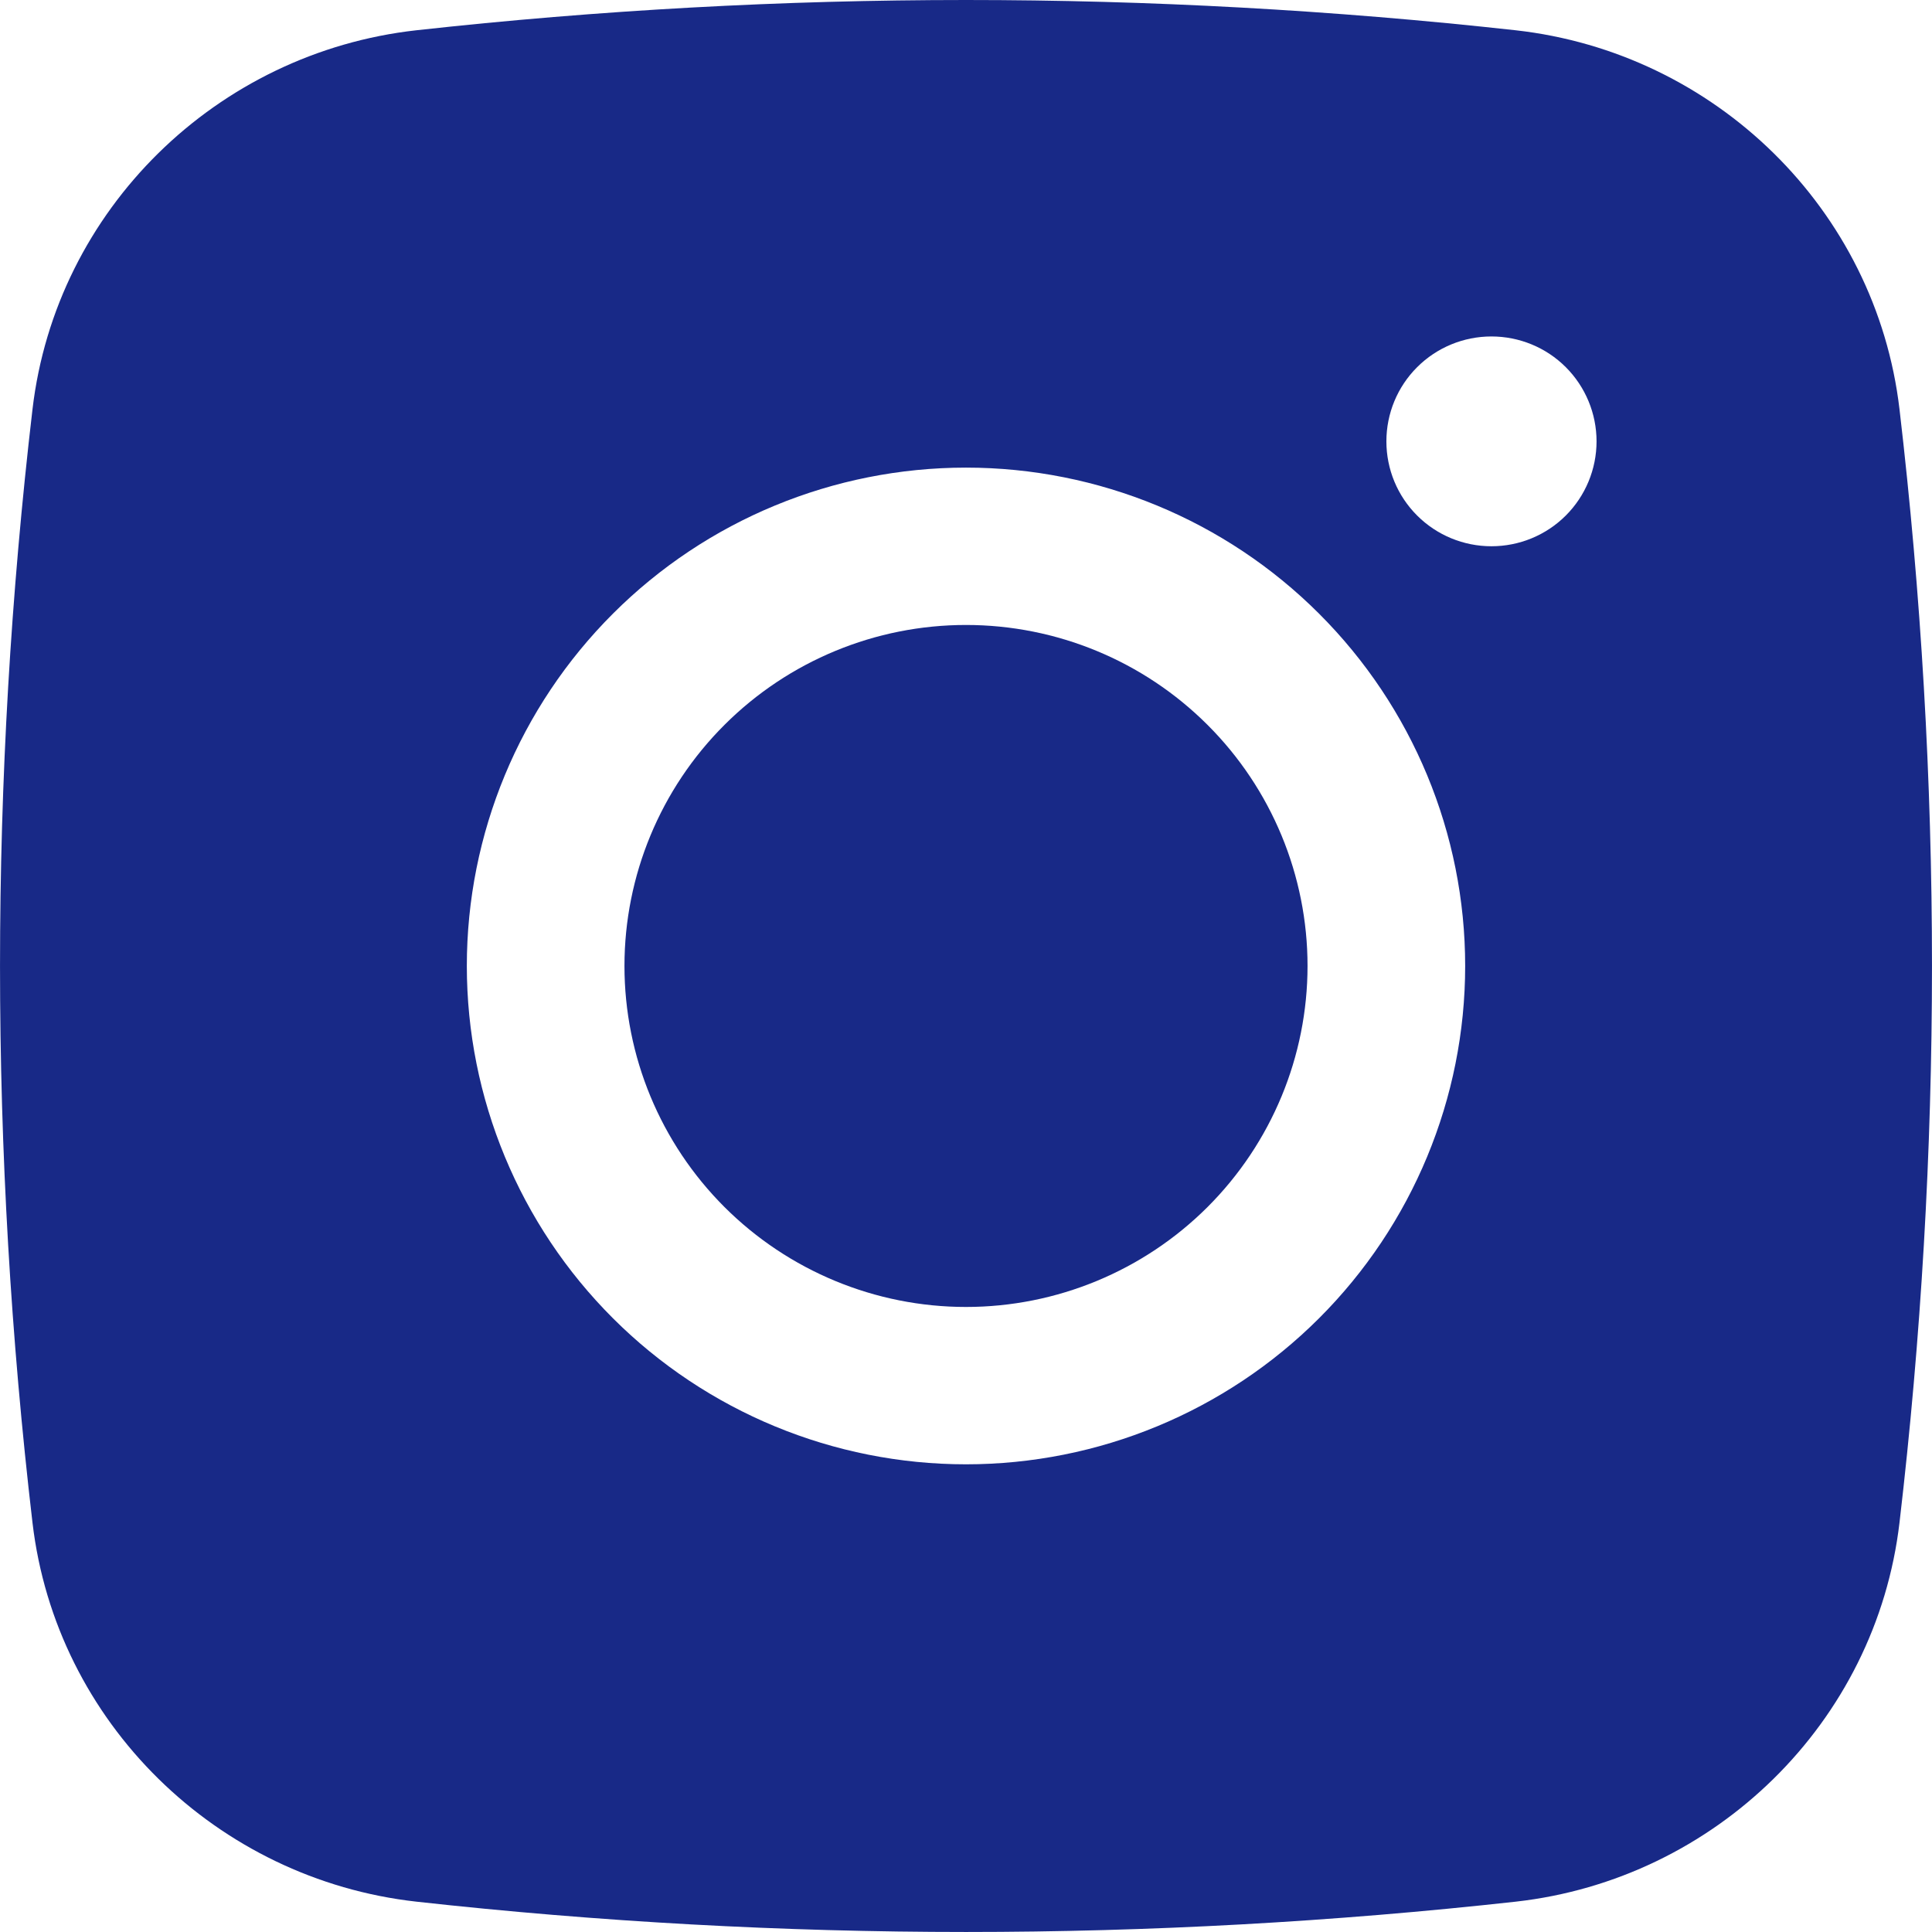
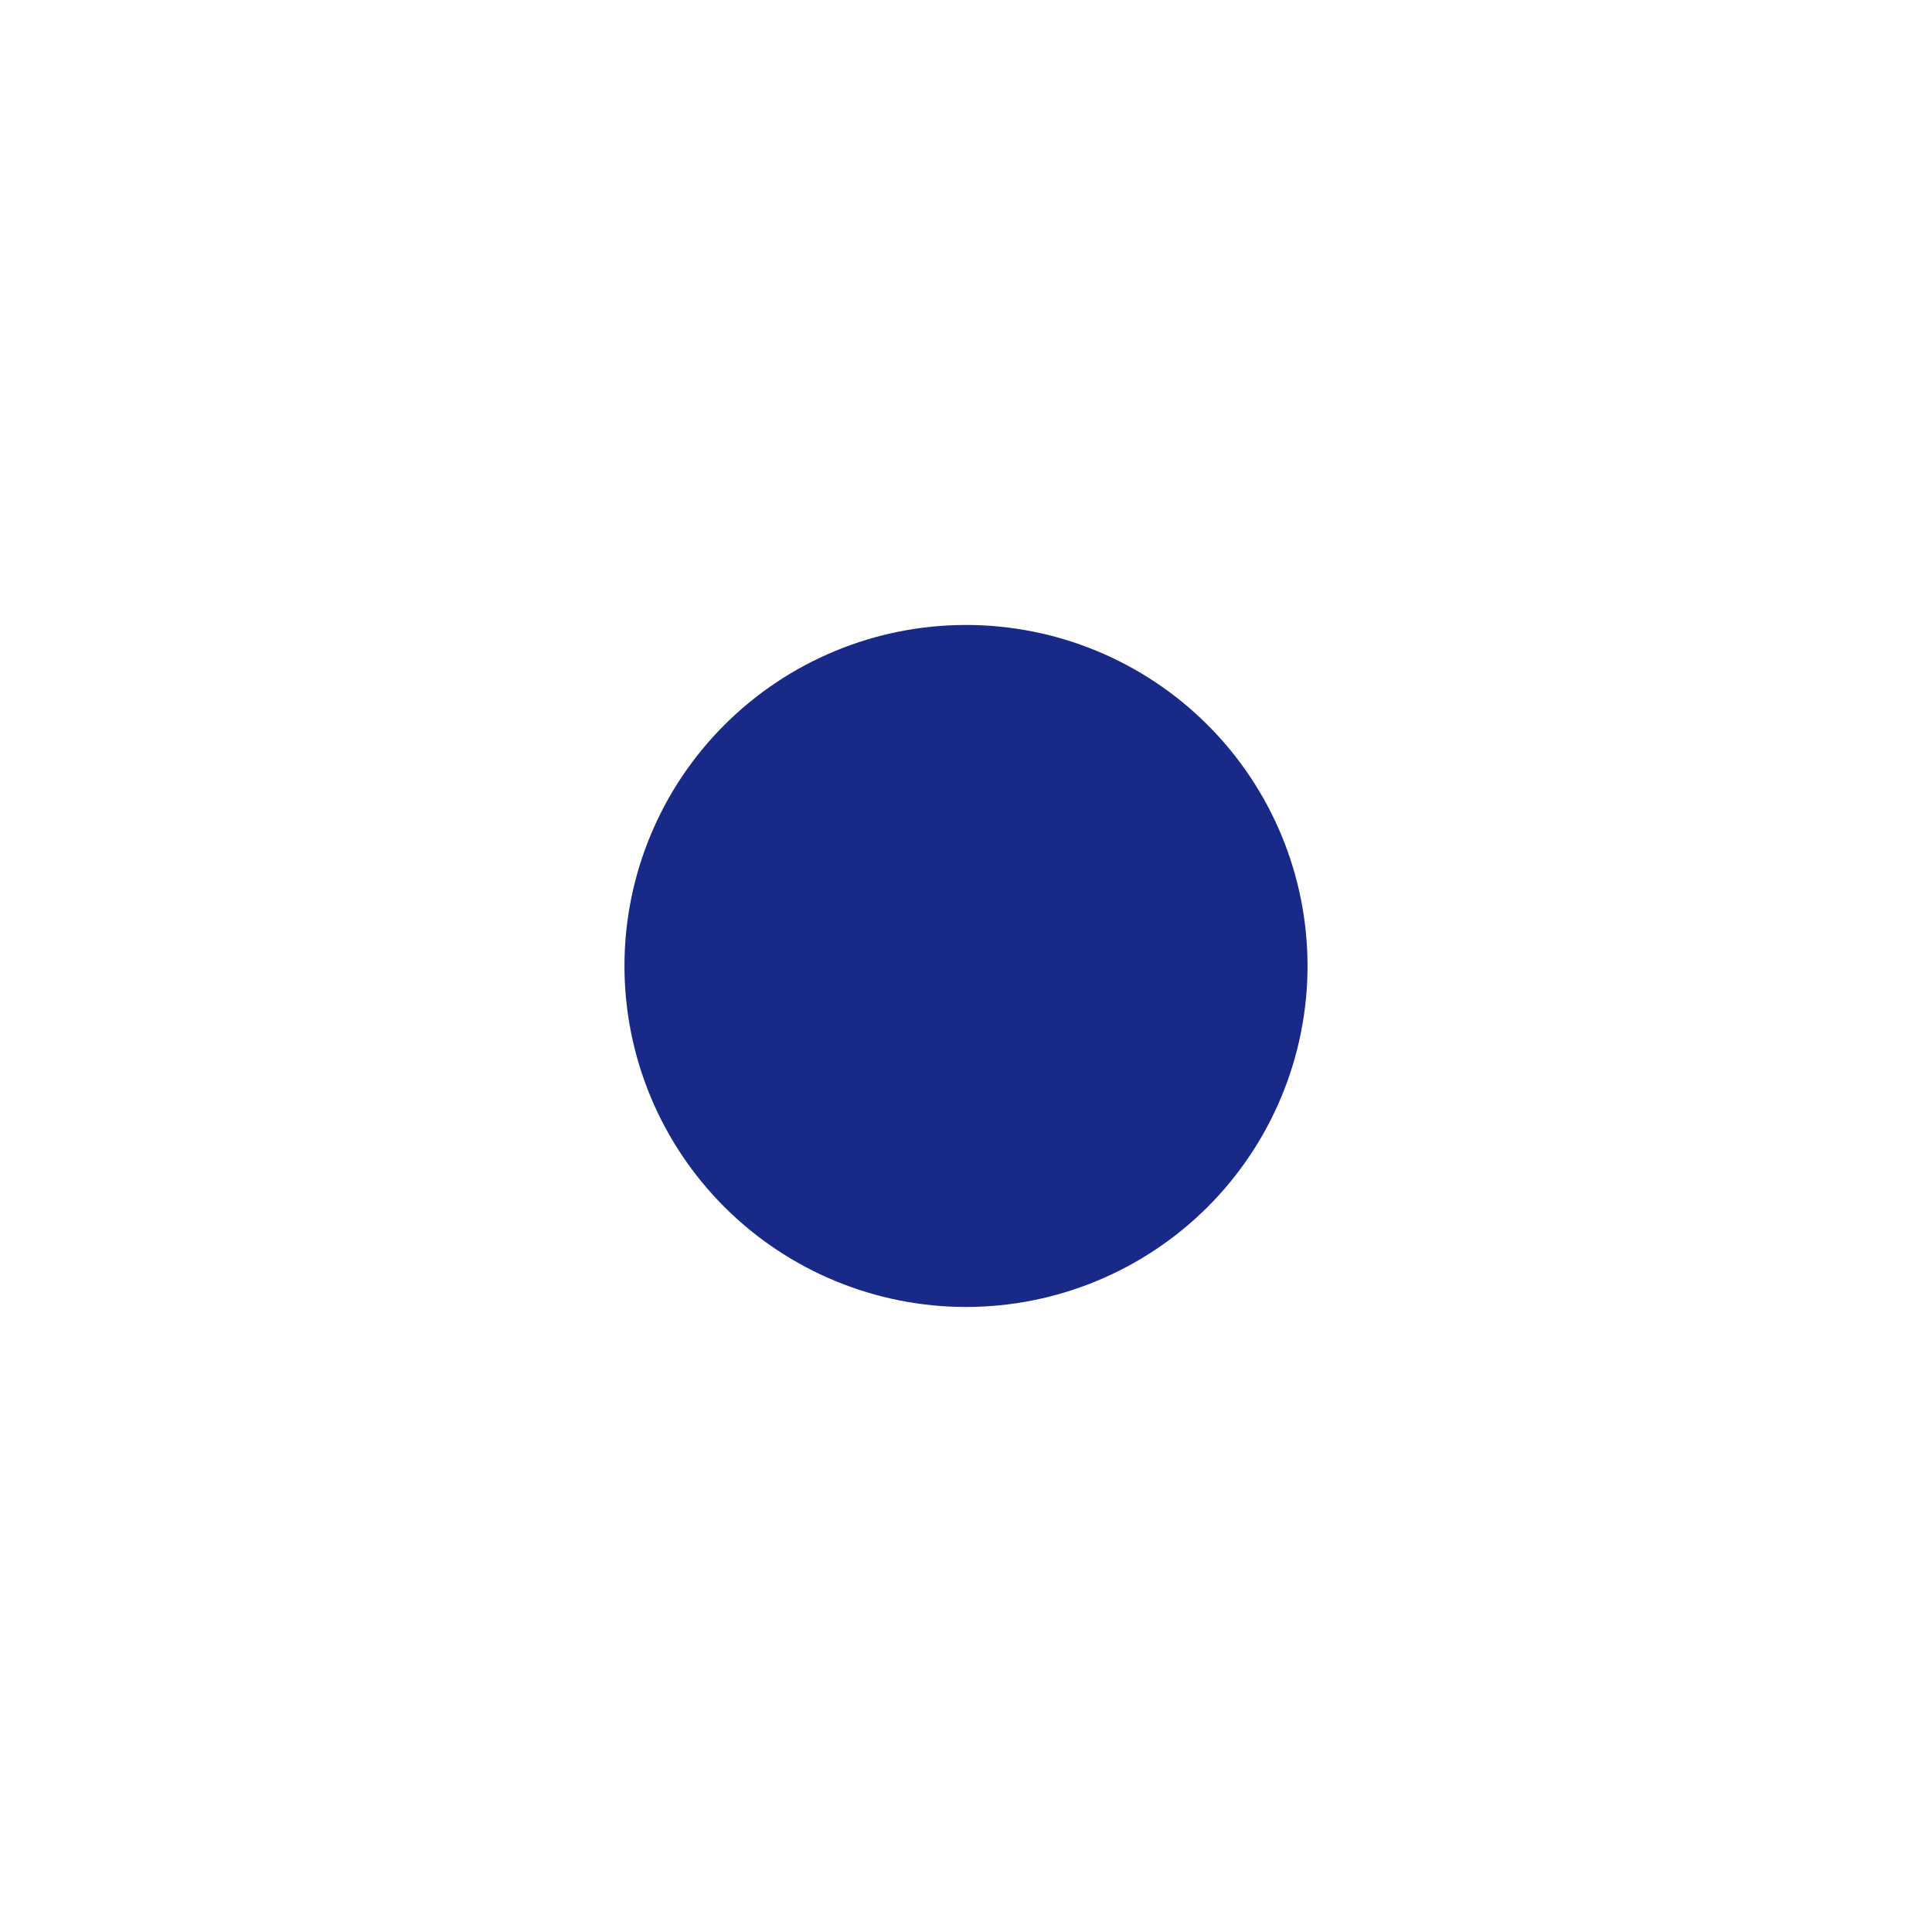
<svg xmlns="http://www.w3.org/2000/svg" width="27" height="27" viewBox="0 0 27 27" fill="none">
  <path d="M13.5 8.734C12.234 8.734 11.02 9.236 10.125 10.13C9.23 11.023 8.727 12.236 8.727 13.499C8.727 14.763 9.23 15.975 10.125 16.869C11.02 17.762 12.234 18.265 13.5 18.265C14.766 18.265 15.98 17.762 16.875 16.869C17.77 15.975 18.273 14.763 18.273 13.499C18.273 12.236 17.77 11.023 16.875 10.13C15.98 9.236 14.766 8.734 13.5 8.734Z" fill="#182987" />
-   <path fill-rule="evenodd" clip-rule="evenodd" d="M5.819 0.423C10.924 -0.141 16.076 -0.141 21.181 0.423C23.97 0.734 26.219 2.926 26.546 5.721C27.151 10.889 27.151 16.11 26.546 21.277C26.219 24.072 23.97 26.264 21.183 26.576C16.077 27.141 10.925 27.141 5.819 26.576C3.03 26.264 0.781 24.072 0.454 21.279C-0.151 16.111 -0.151 10.889 0.454 5.721C0.781 2.926 3.03 0.734 5.819 0.423ZM20.843 4.702C20.454 4.702 20.08 4.856 19.805 5.131C19.529 5.406 19.375 5.779 19.375 6.168C19.375 6.557 19.529 6.93 19.805 7.205C20.08 7.48 20.454 7.634 20.843 7.634C21.233 7.634 21.607 7.48 21.882 7.205C22.157 6.93 22.312 6.557 22.312 6.168C22.312 5.779 22.157 5.406 21.882 5.131C21.607 4.856 21.233 4.702 20.843 4.702ZM6.524 13.499C6.524 11.652 7.259 9.881 8.567 8.575C9.875 7.268 11.65 6.535 13.5 6.535C15.35 6.535 17.125 7.268 18.433 8.575C19.741 9.881 20.476 11.652 20.476 13.499C20.476 15.346 19.741 17.118 18.433 18.424C17.125 19.73 15.35 20.464 13.5 20.464C11.65 20.464 9.875 19.73 8.567 18.424C7.259 17.118 6.524 15.346 6.524 13.499Z" fill="#182987" />
</svg>